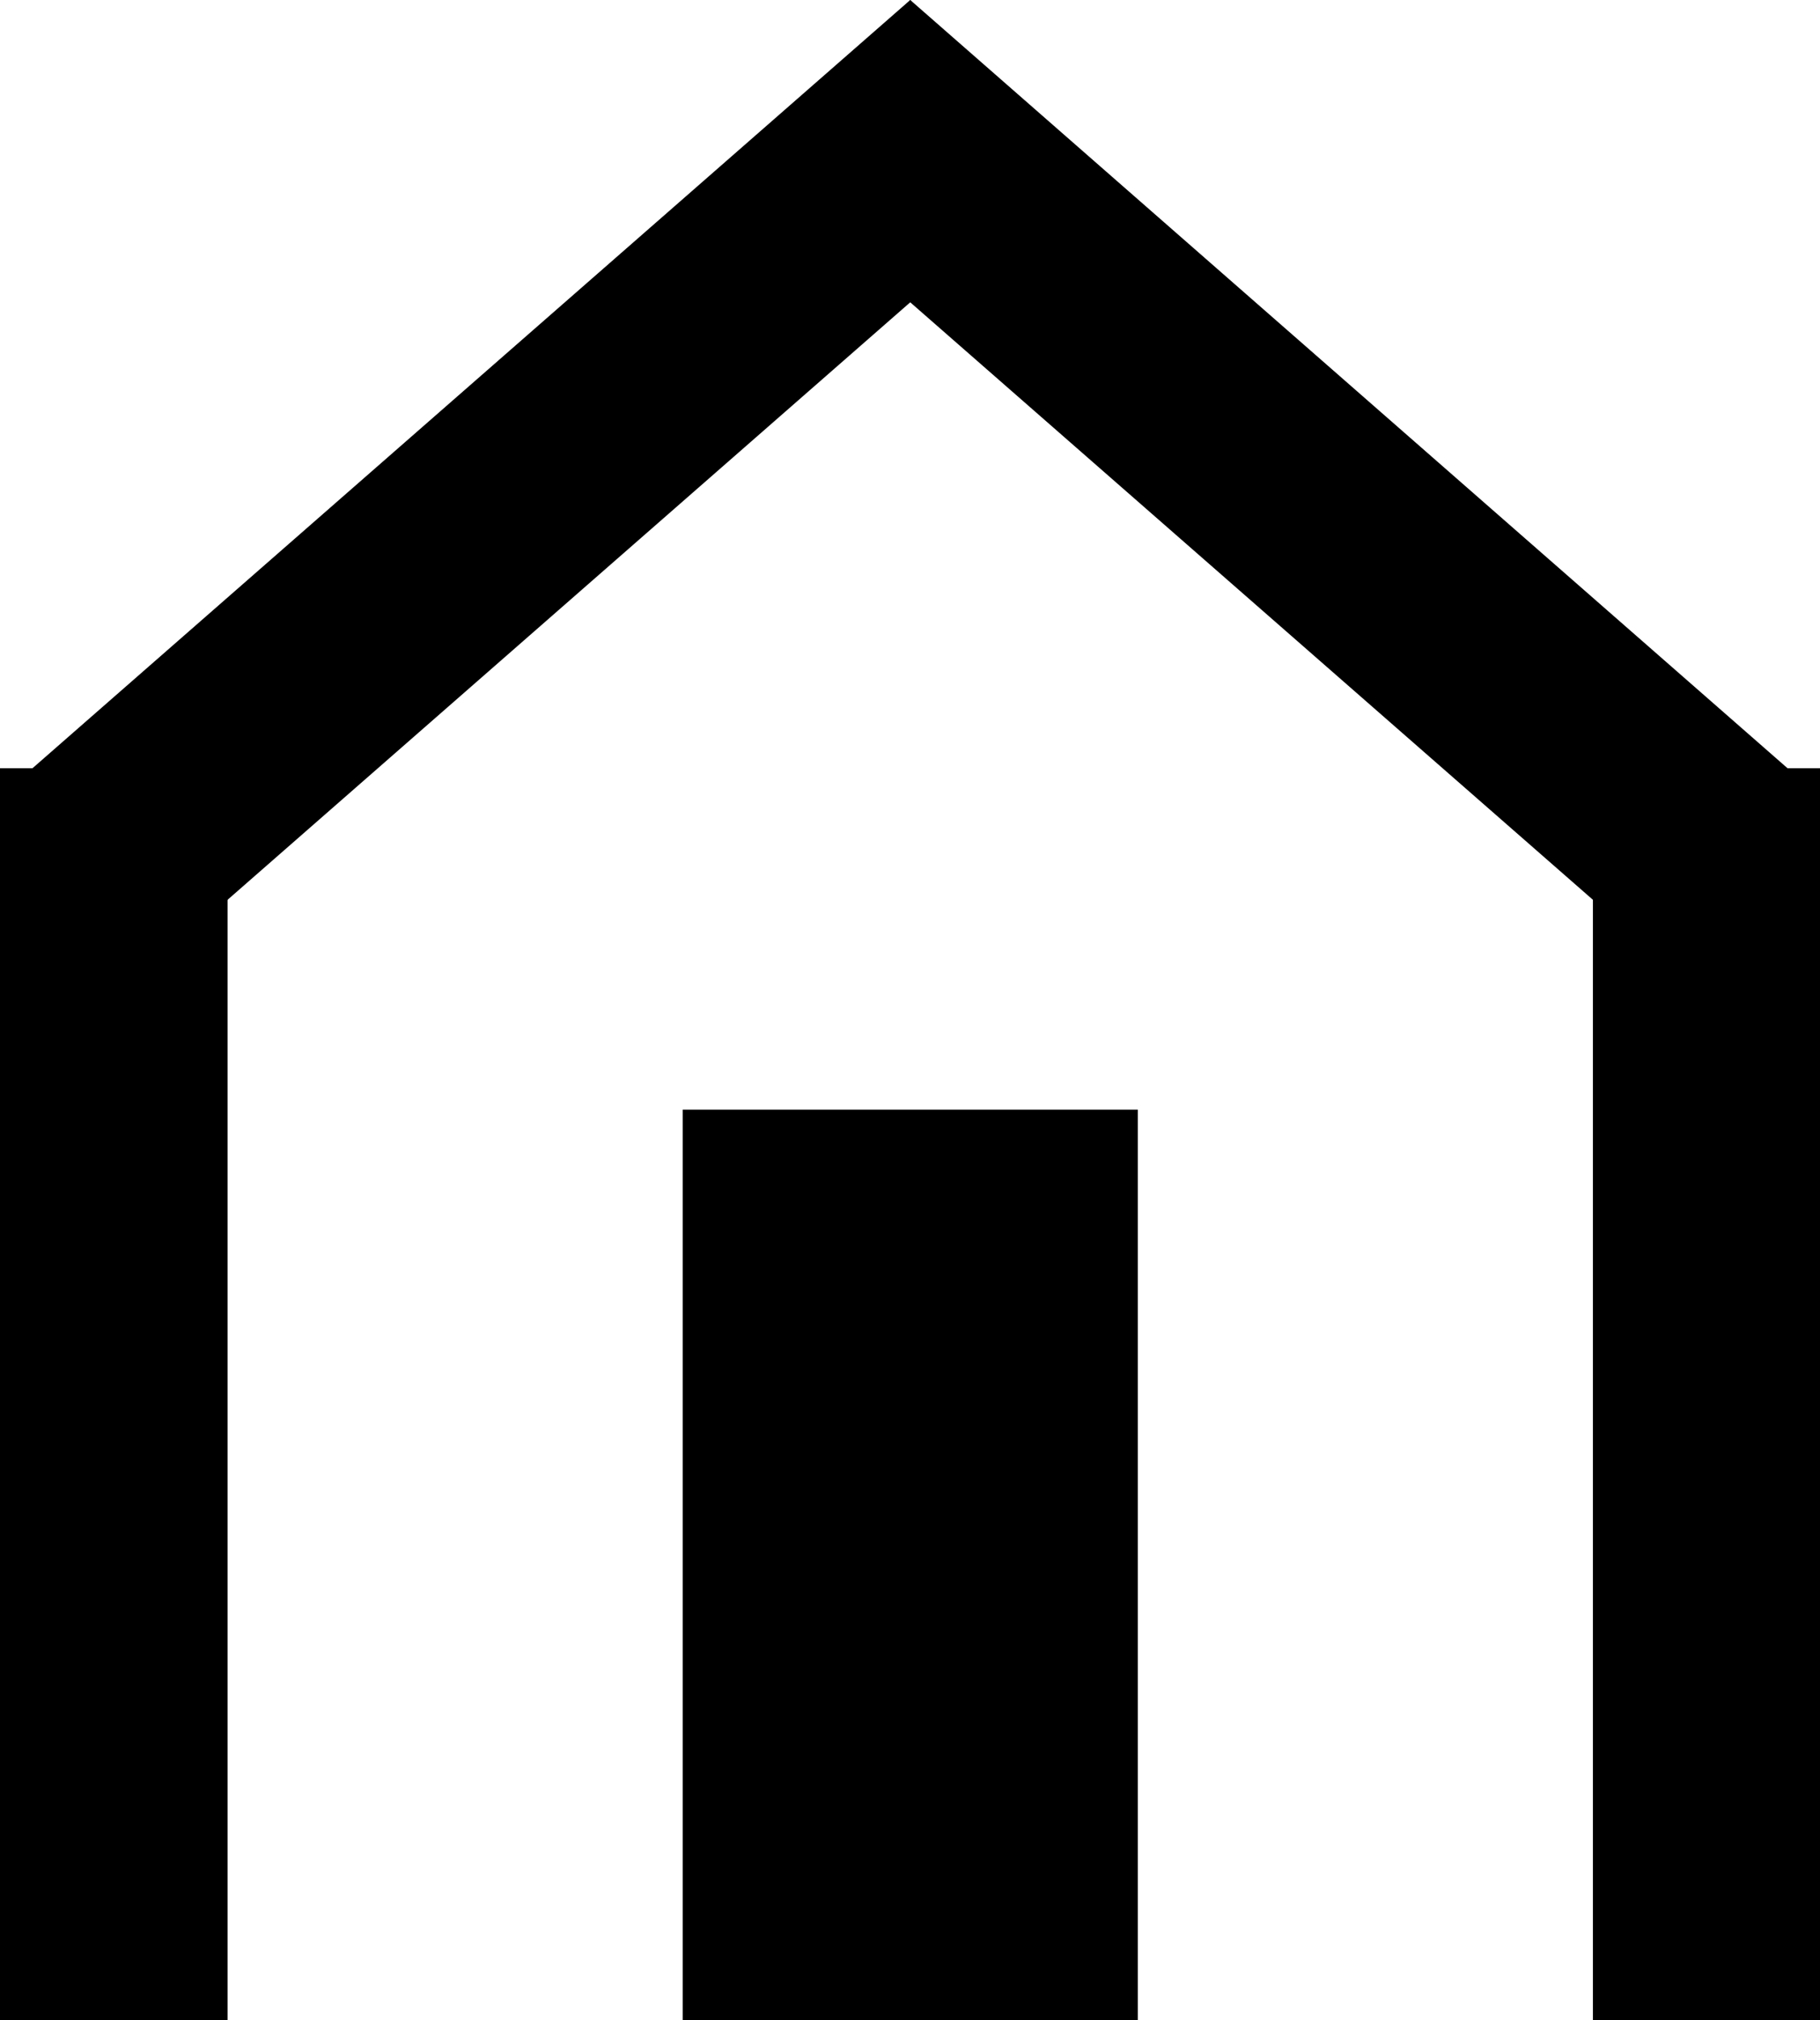
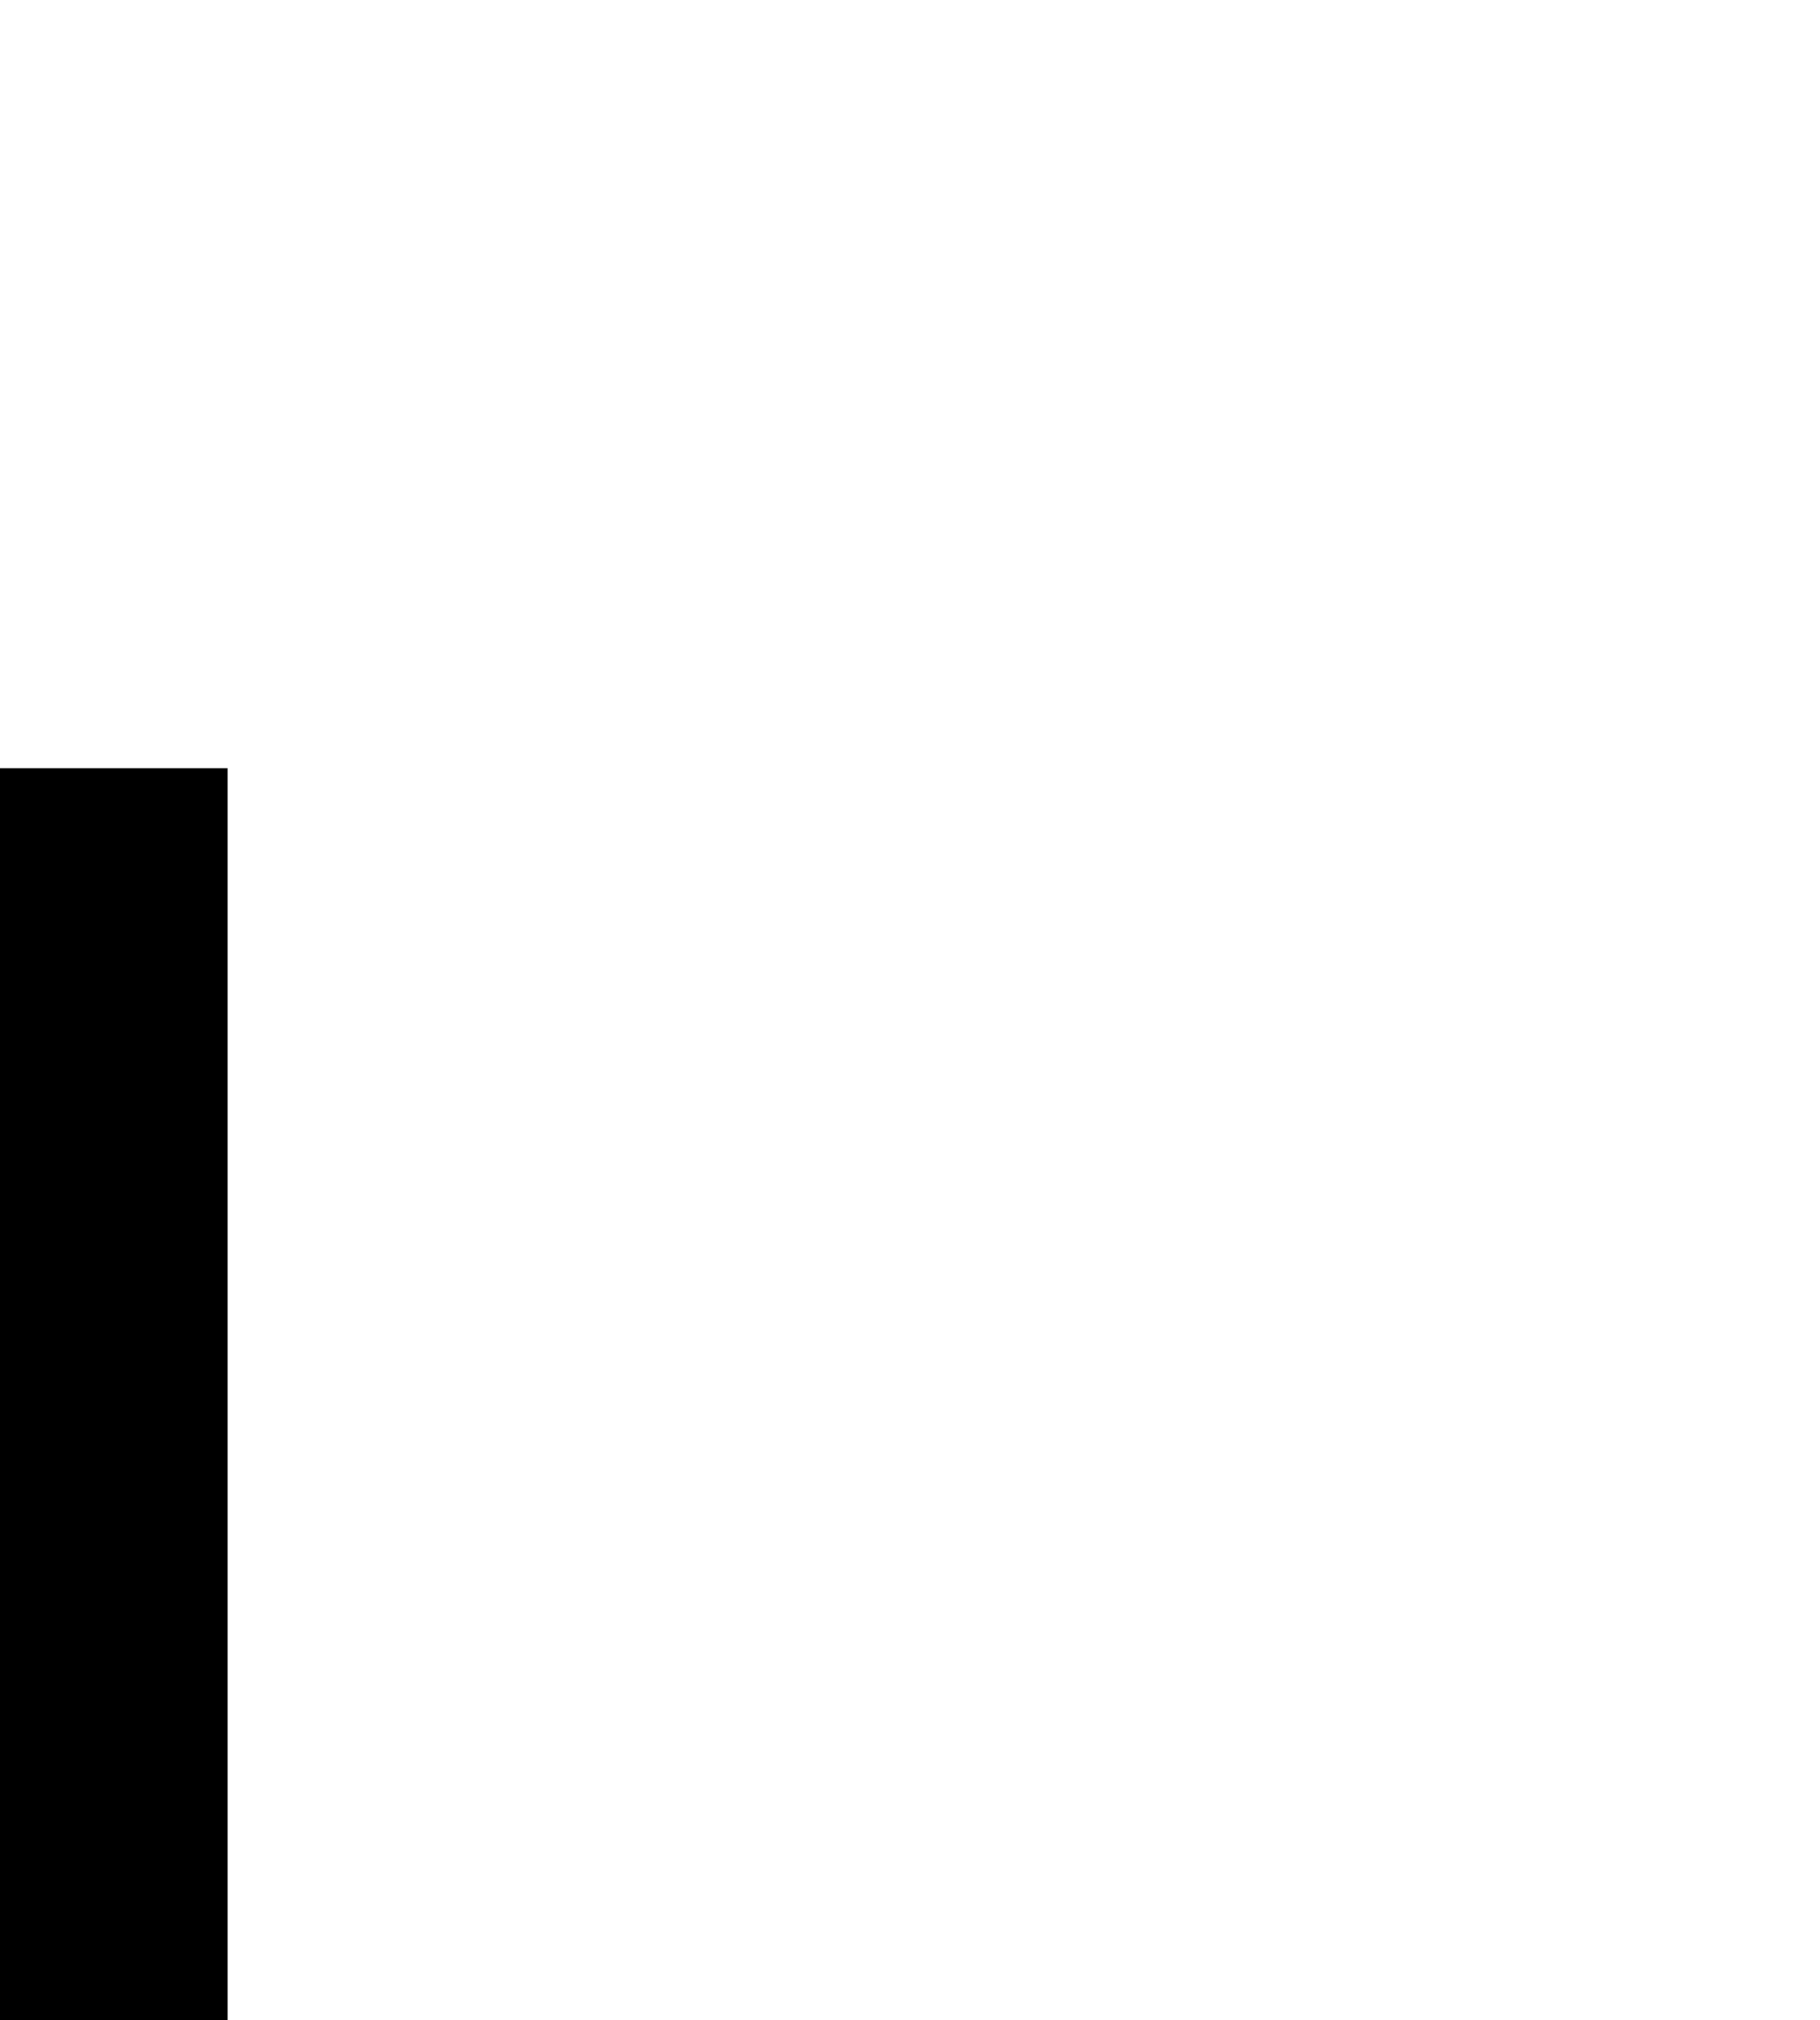
<svg xmlns="http://www.w3.org/2000/svg" version="1.1" id="Layer_1" x="0px" y="0px" width="3.839px" height="4.26px" viewBox="0 0 3.839 4.26" enable-background="new 0 0 3.839 4.26" xml:space="preserve">
  <g>
-     <path fill-rule="evenodd" clip-rule="evenodd" d="M0.316,2.041L0,1.68L1.92,0l0.316,0.361L0.316,2.041z" />
-     <path fill-rule="evenodd" clip-rule="evenodd" d="M1.604,0.361L1.92,0l1.919,1.68L3.524,2.041L1.604,0.361z" />
    <path fill-rule="evenodd" clip-rule="evenodd" d="M0,1.62h0.48v2.64H0V1.62z" />
-     <path fill-rule="evenodd" clip-rule="evenodd" d="M3.36,1.62h0.479v2.64H3.36V1.62z" />
-     <path fill-rule="evenodd" clip-rule="evenodd" d="M1.44,2.34H2.4v1.92H1.44V2.34z" />
  </g>
</svg>